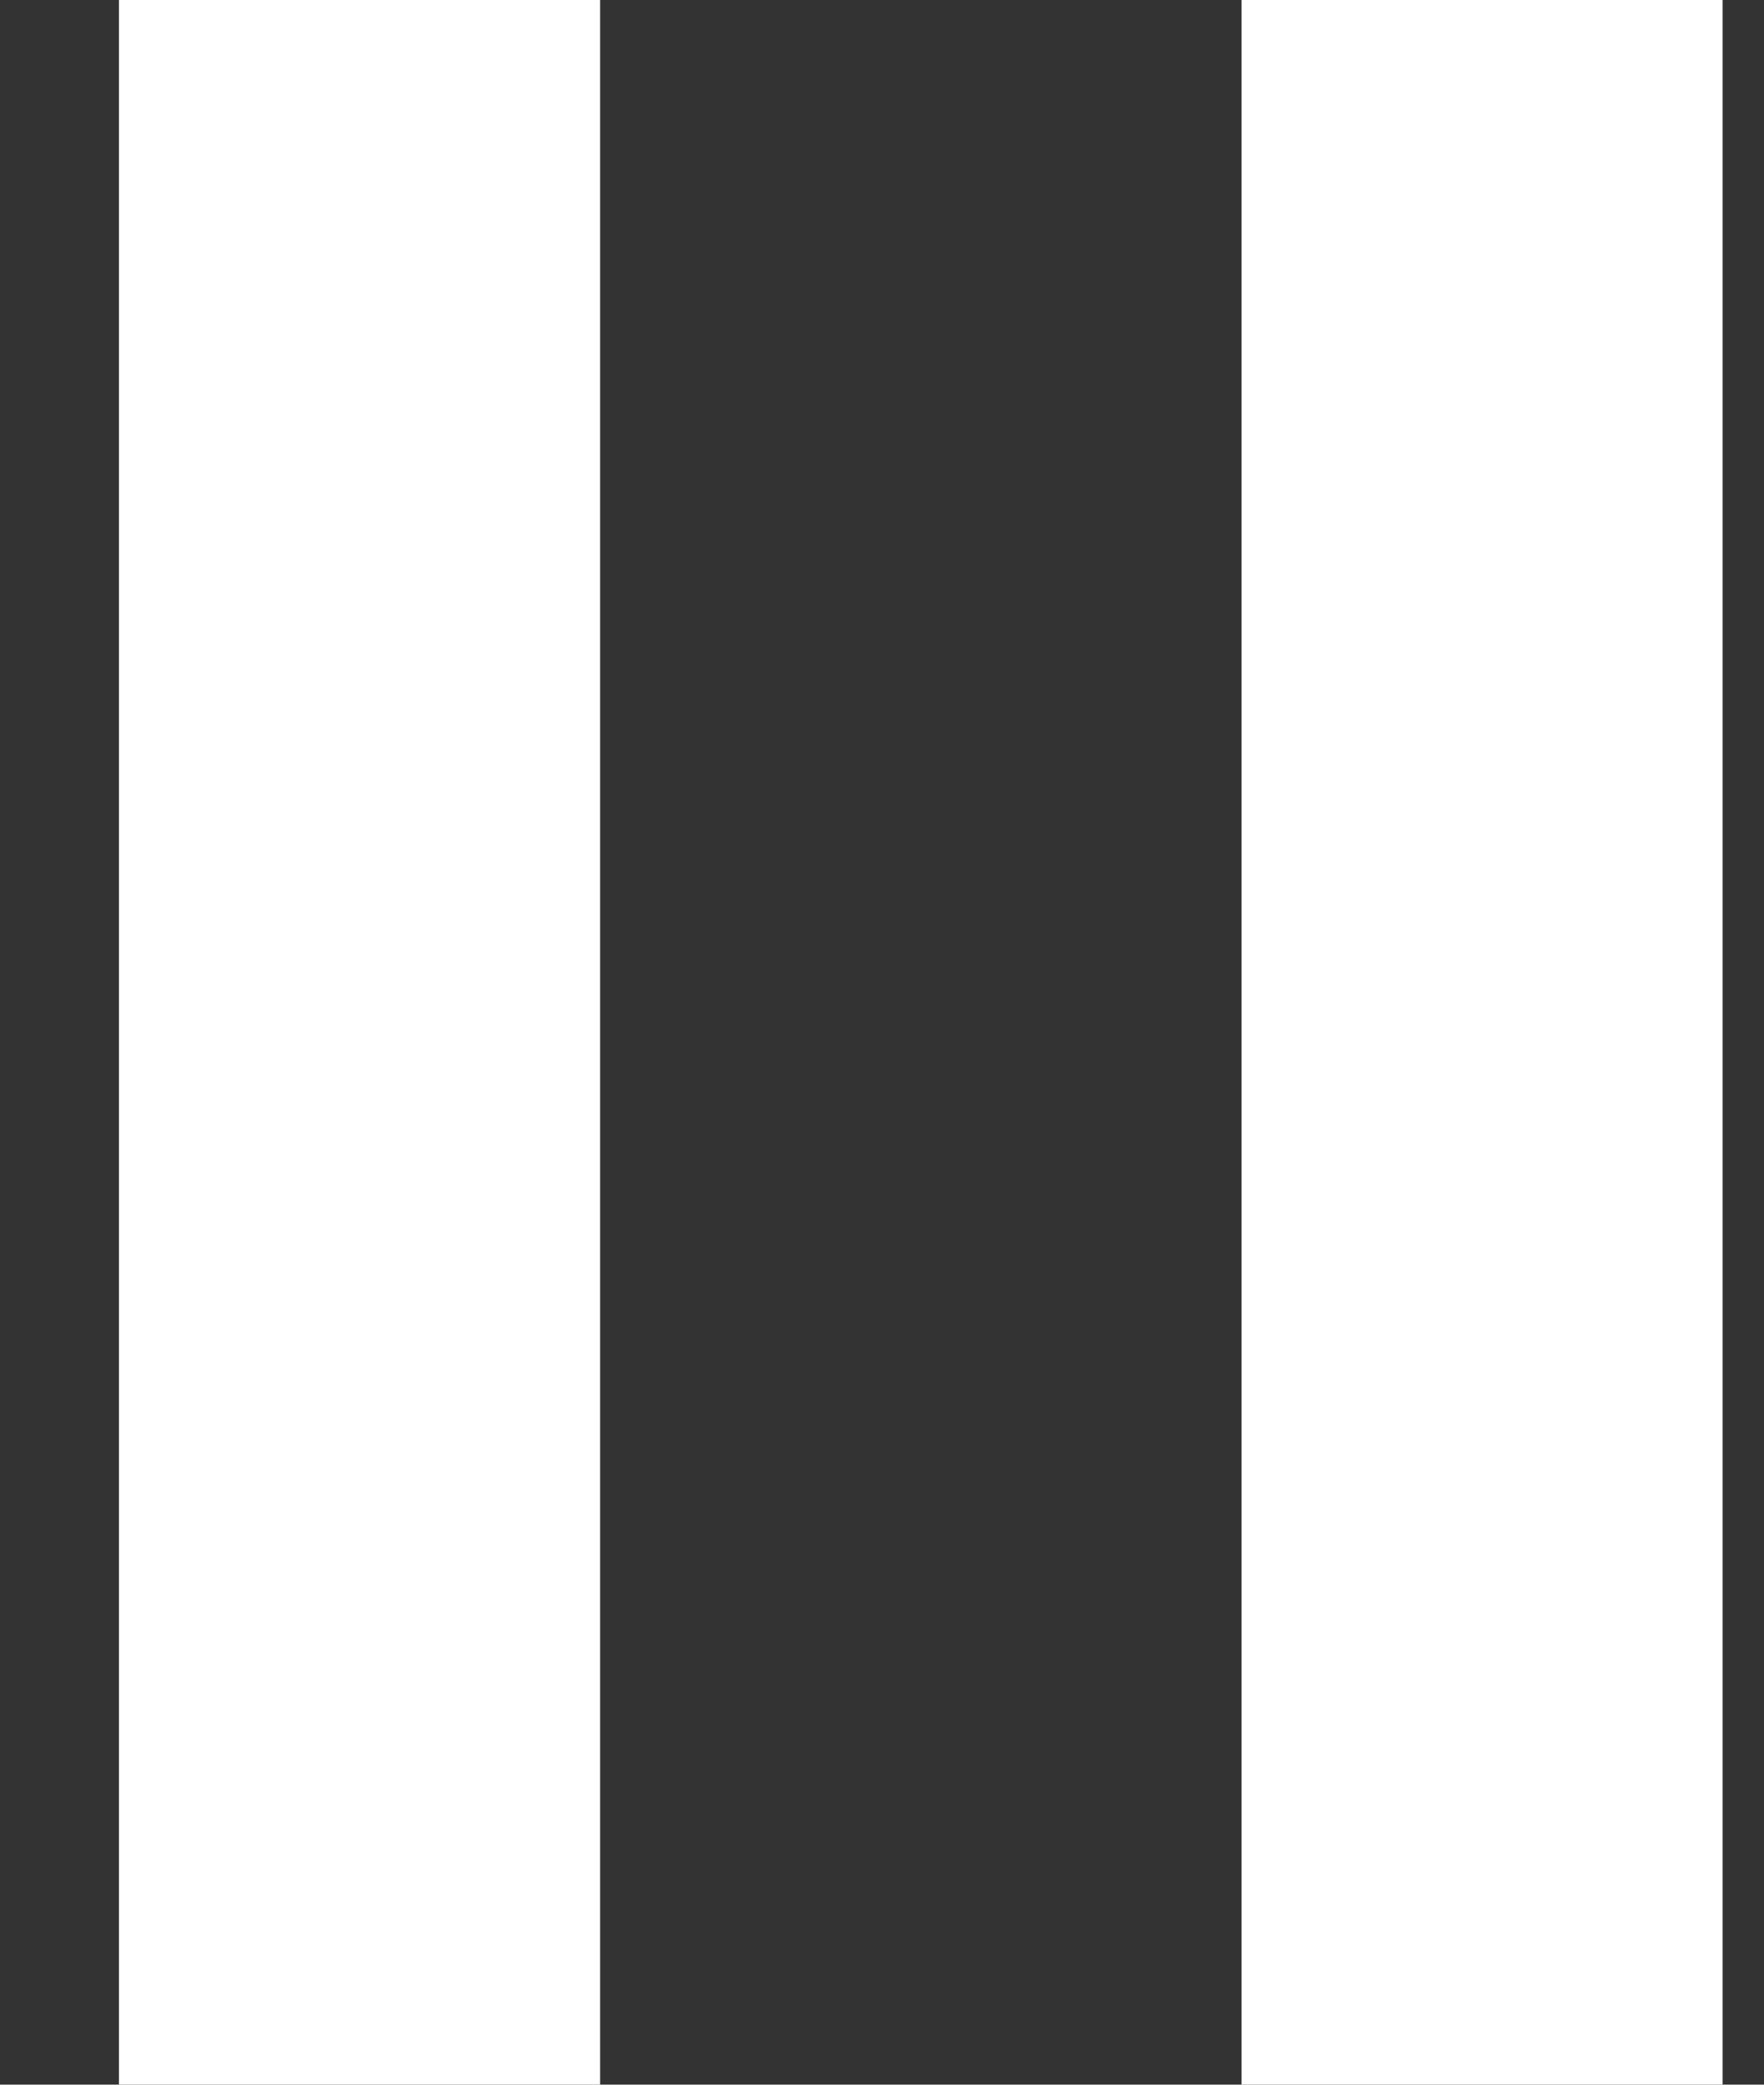
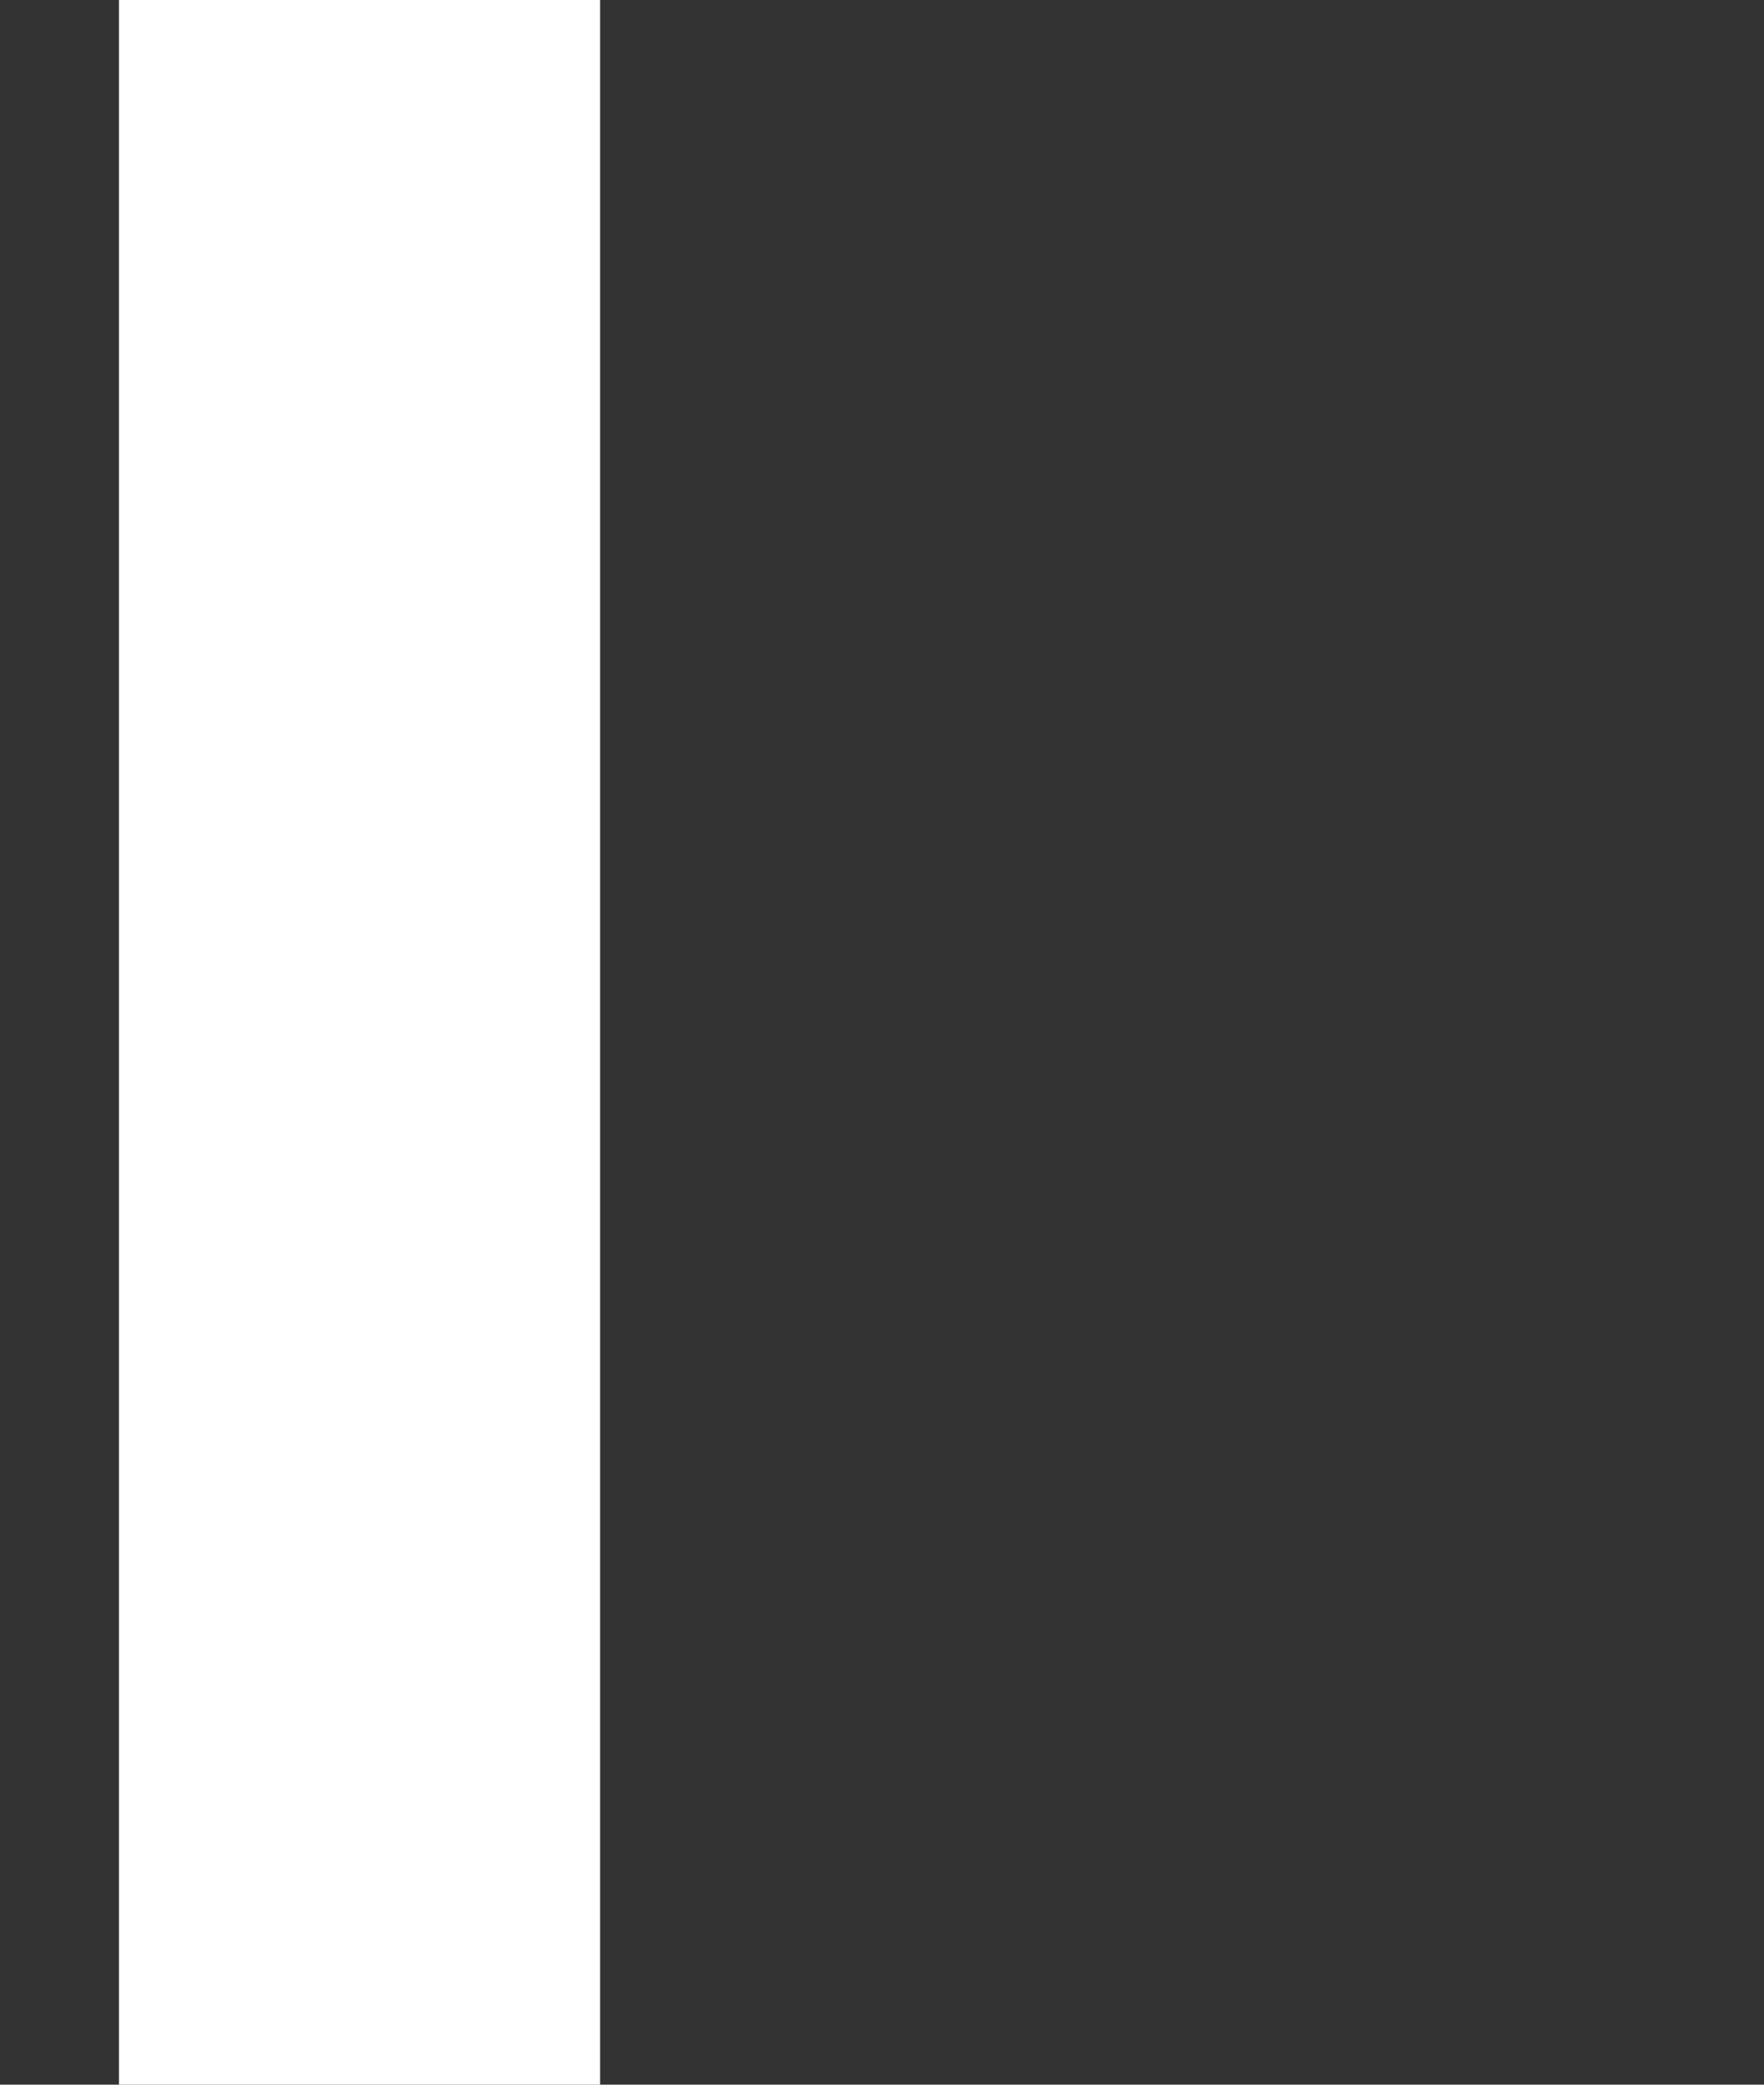
<svg xmlns="http://www.w3.org/2000/svg" width="11" height="13" viewBox="0 0 11 13" fill="none">
  <rect x="0" y="0" width="11" height="13" fill="#333333" stroke="none" />
-   <path d="M2.242 0L2.242 13M9.242 0L9.242 13" stroke="white" stroke-width="3" />
+   <path d="M2.242 0L2.242 13M9.242 0" stroke="white" stroke-width="3" />
</svg>